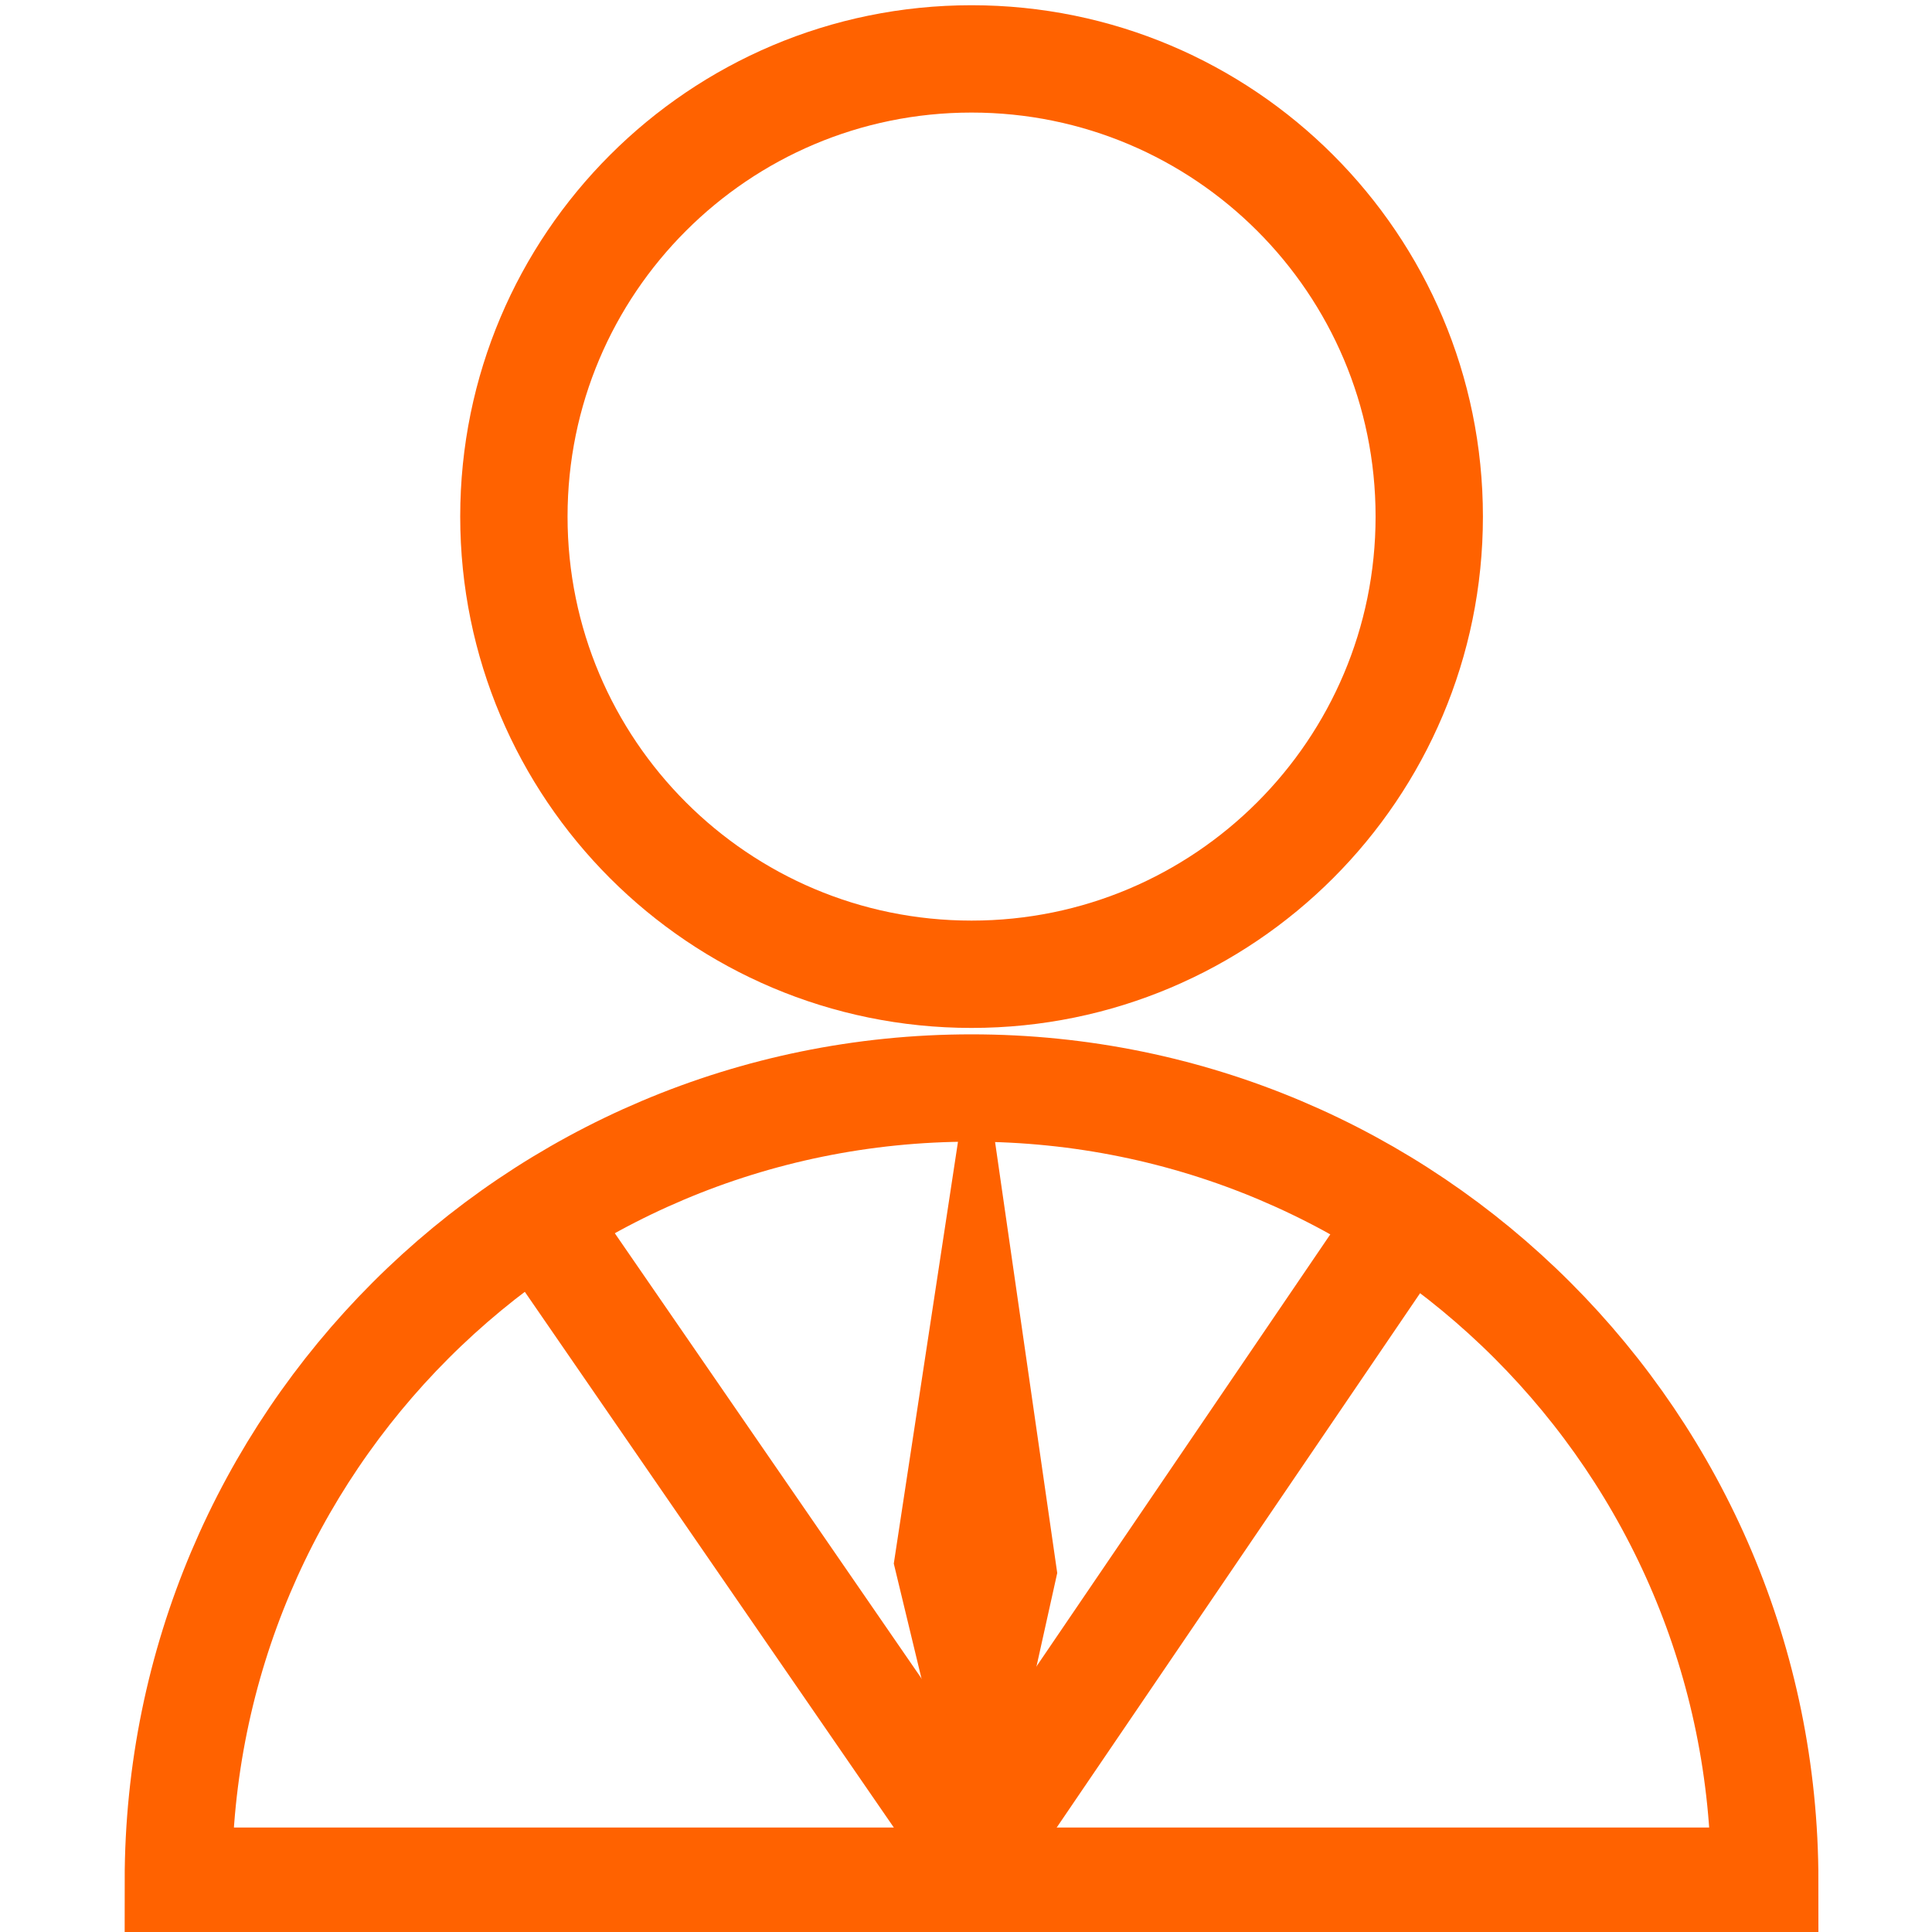
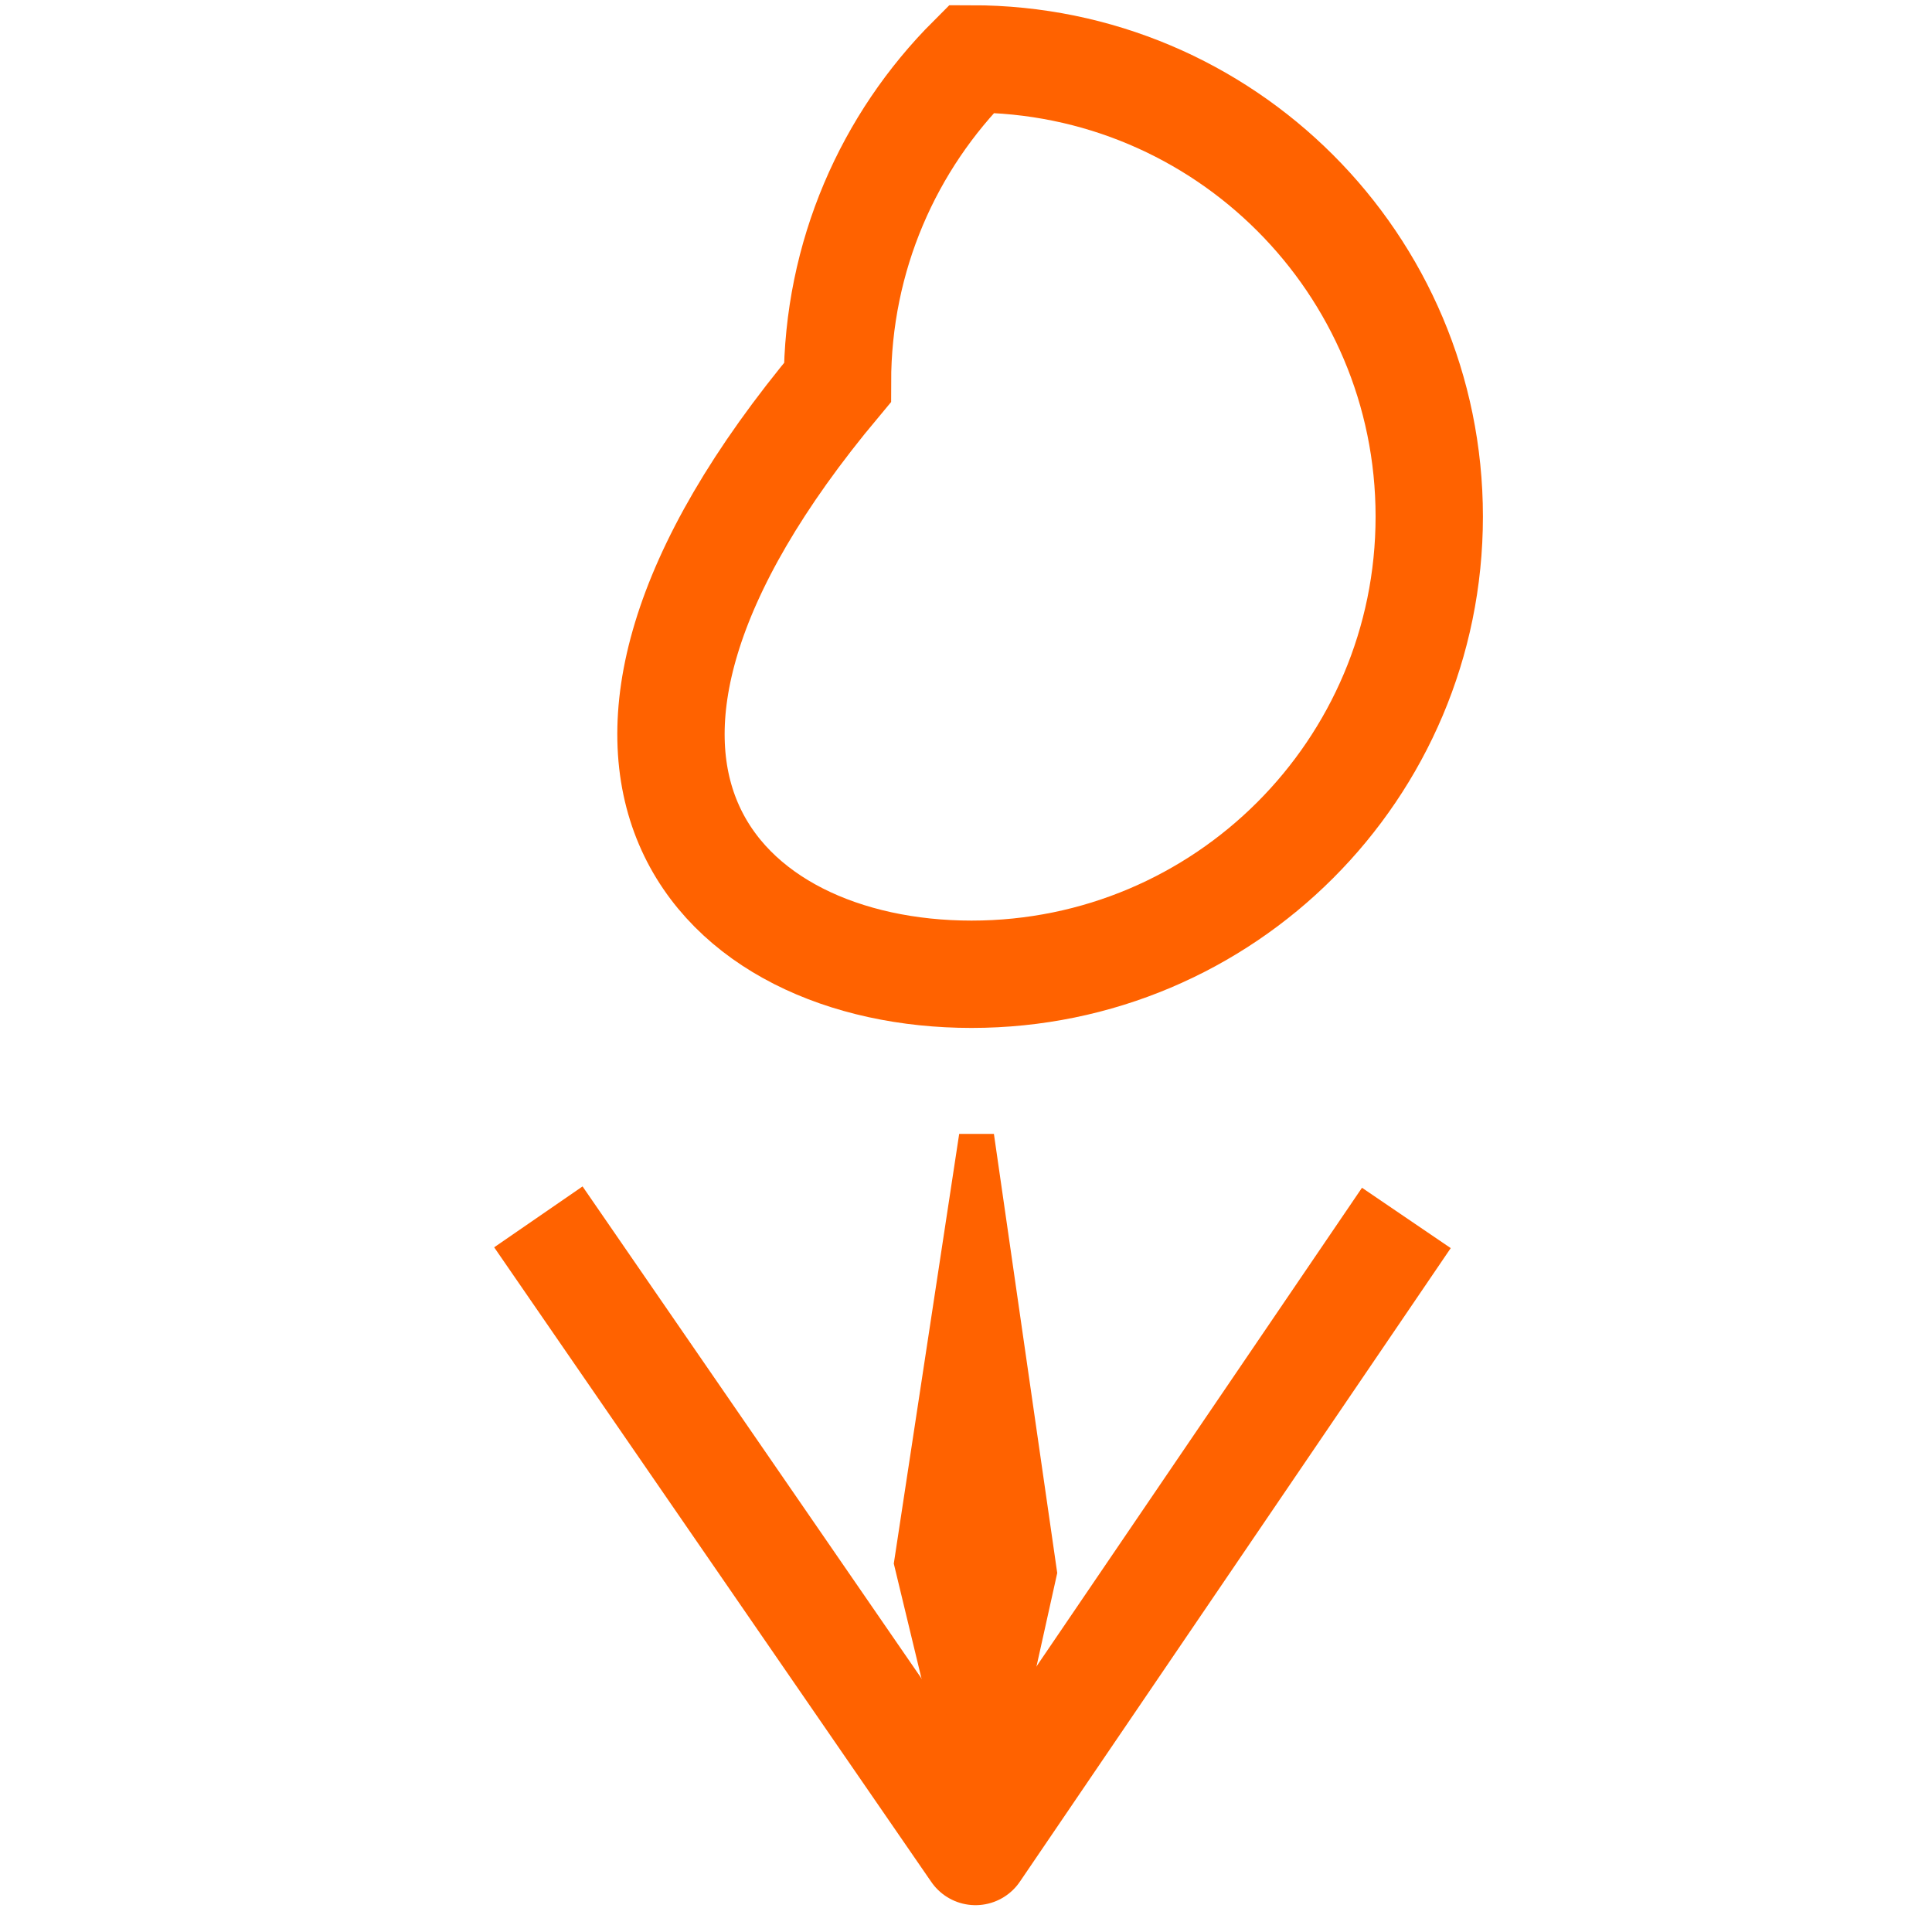
<svg xmlns="http://www.w3.org/2000/svg" version="1.1" id="Layer_1" x="0px" y="0px" width="72px" height="72px" viewBox="0 0 72 72" enable-background="new 0 0 72 72" xml:space="preserve">
-   <path fill="none" stroke="#FF6200" stroke-width="4" stroke-miterlimit="10" d="M36.206,40.547c-16.326,0-29.56,13.235-29.56,29.559  h59.121C65.768,53.782,52.533,40.547,36.206,40.547z" />
-   <path fill="none" stroke="#FF6200" stroke-width="4" stroke-miterlimit="10" d="M36.206,36.308c9.421,0,17.058-7.638,17.058-17.058  S45.627,2.195,36.206,2.195c-4.71,0-8.974,1.909-12.059,4.996c-3.087,3.085-4.996,7.35-4.996,12.06  C19.151,28.67,26.785,36.308,36.206,36.308z" />
+   <path fill="none" stroke="#FF6200" stroke-width="4" stroke-miterlimit="10" d="M36.206,36.308c9.421,0,17.058-7.638,17.058-17.058  S45.627,2.195,36.206,2.195c-3.087,3.085-4.996,7.35-4.996,12.06  C19.151,28.67,26.785,36.308,36.206,36.308z" />
  <polygon fill="#FF6200" points="38.357,63.32 36.572,65.887 34.526,63.32 33.309,58.271 35.746,42.257 37.04,42.257 39.4,58.621 " />
  <polyline fill="none" stroke="#FF6200" stroke-width="4" stroke-linejoin="round" stroke-miterlimit="10" points="20.063,45.349   36.354,69 52.411,45.389 " />
</svg>